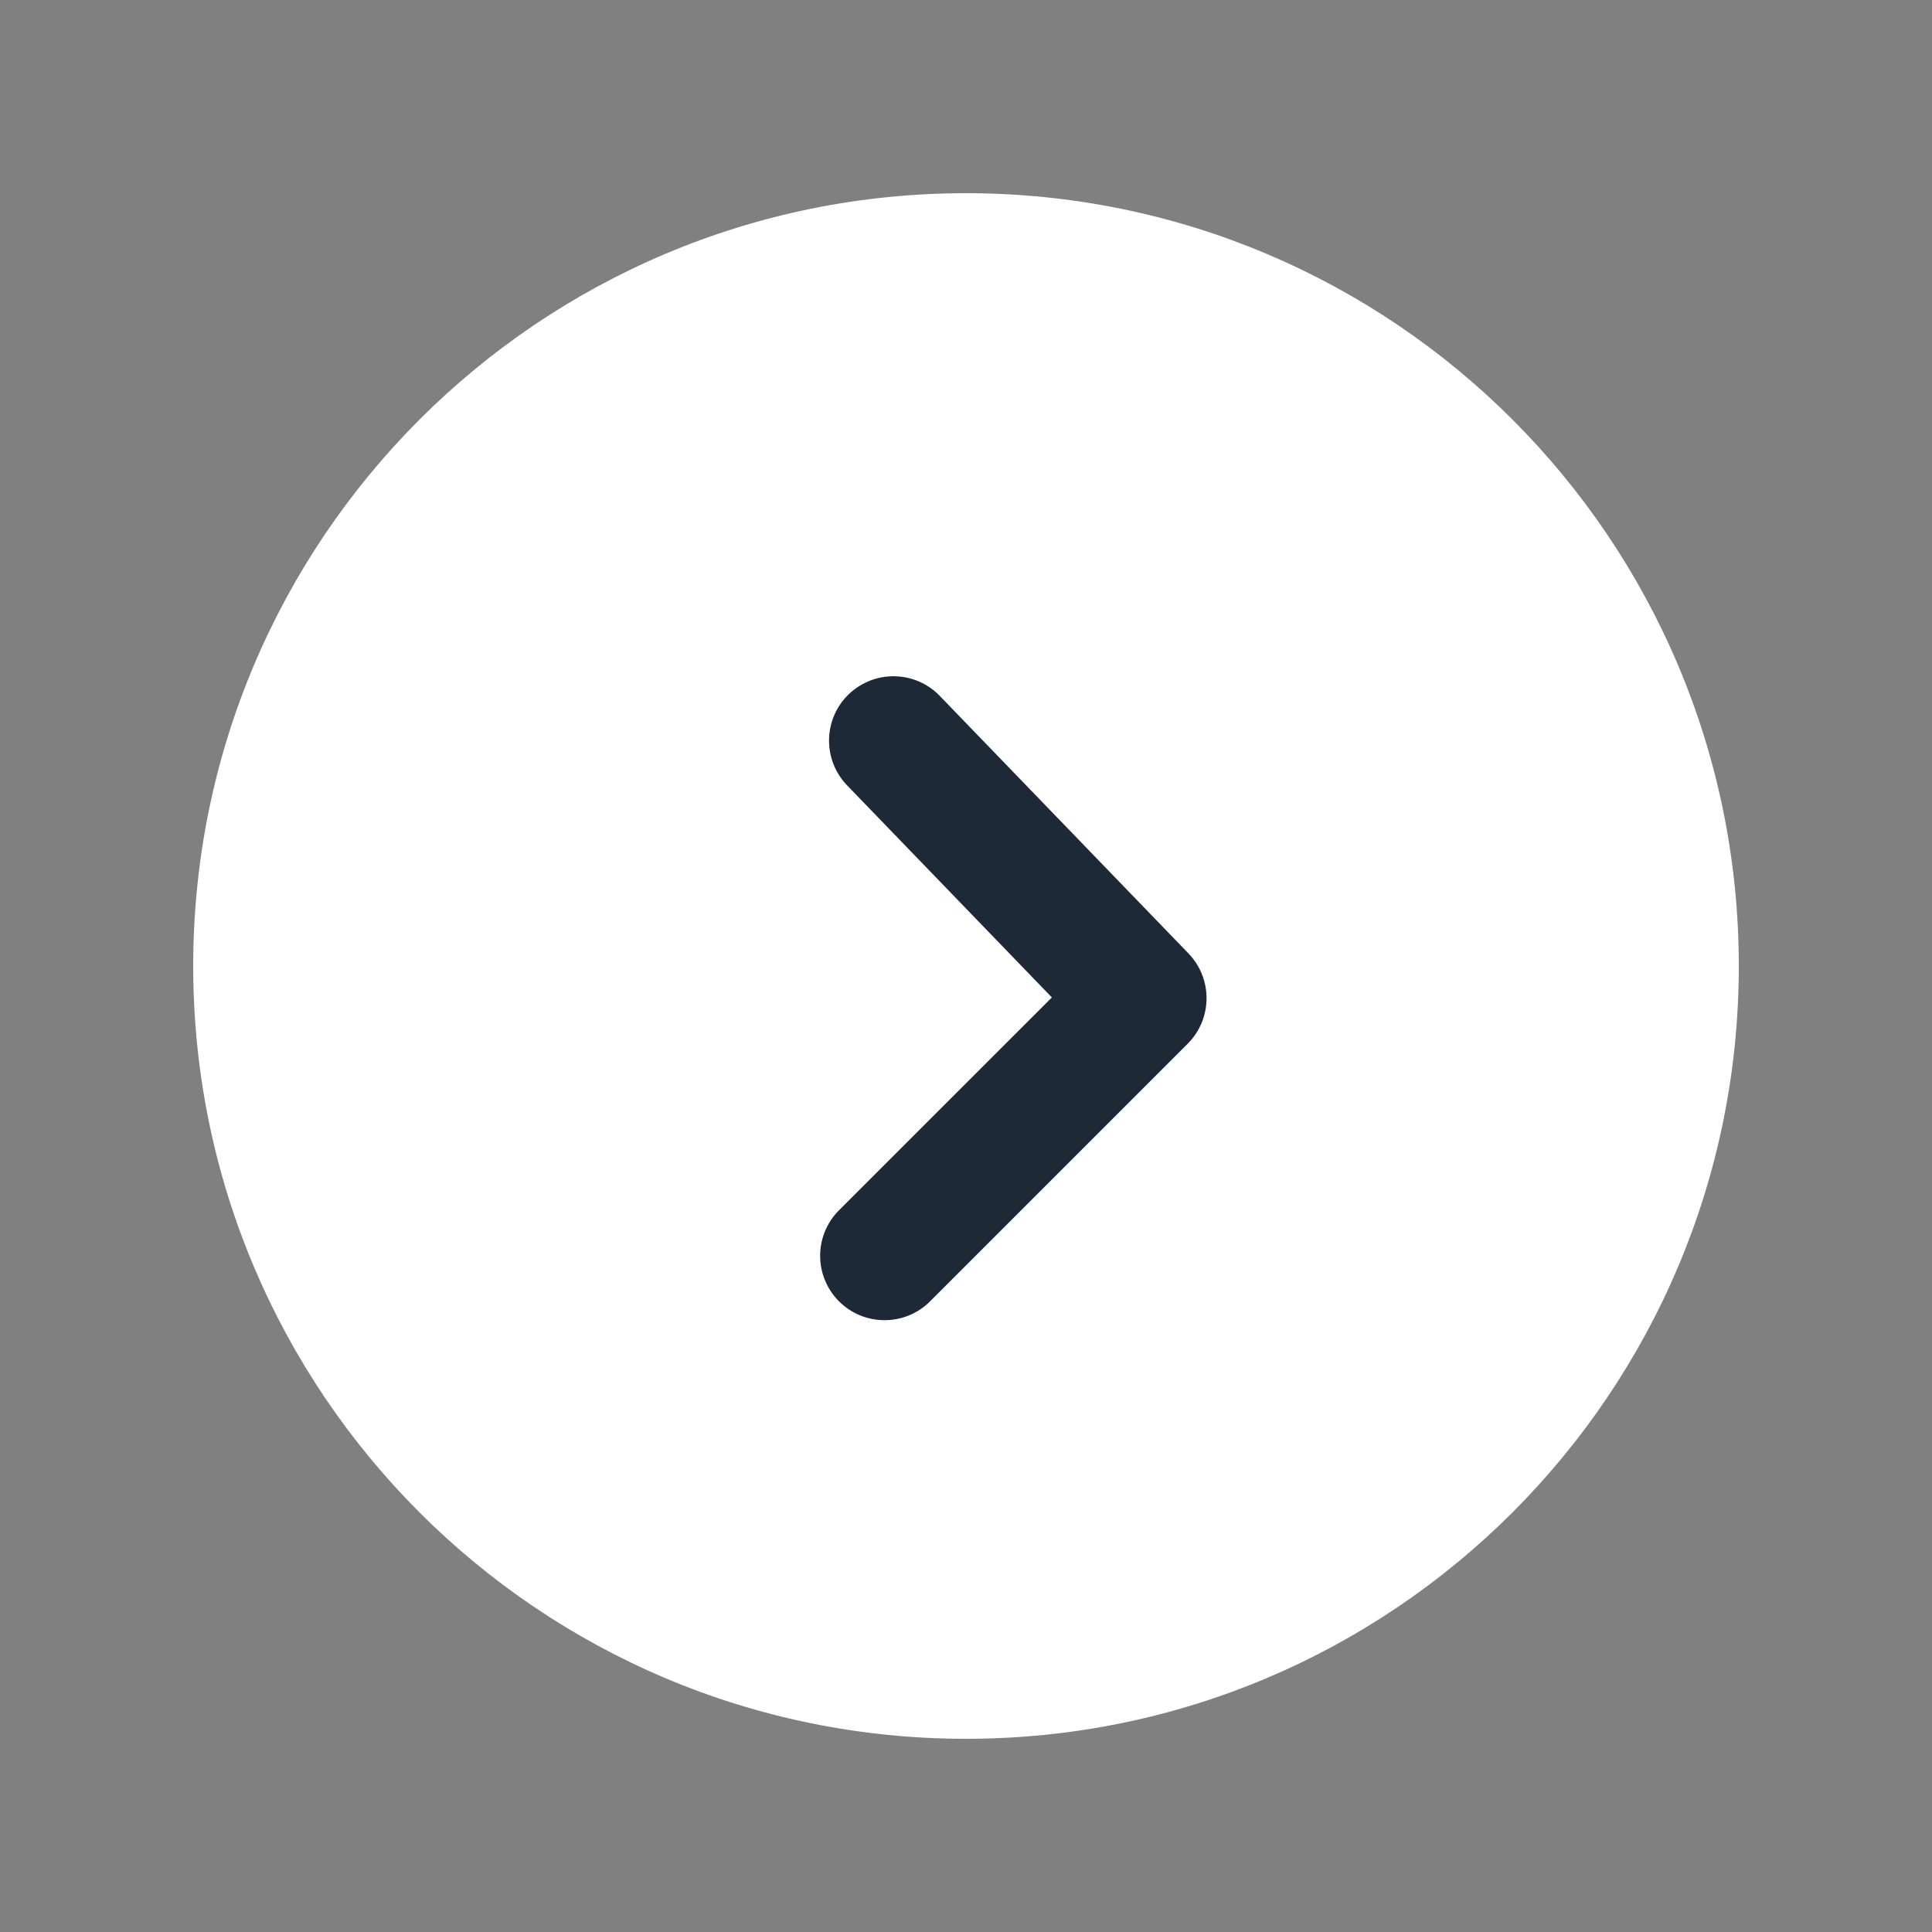
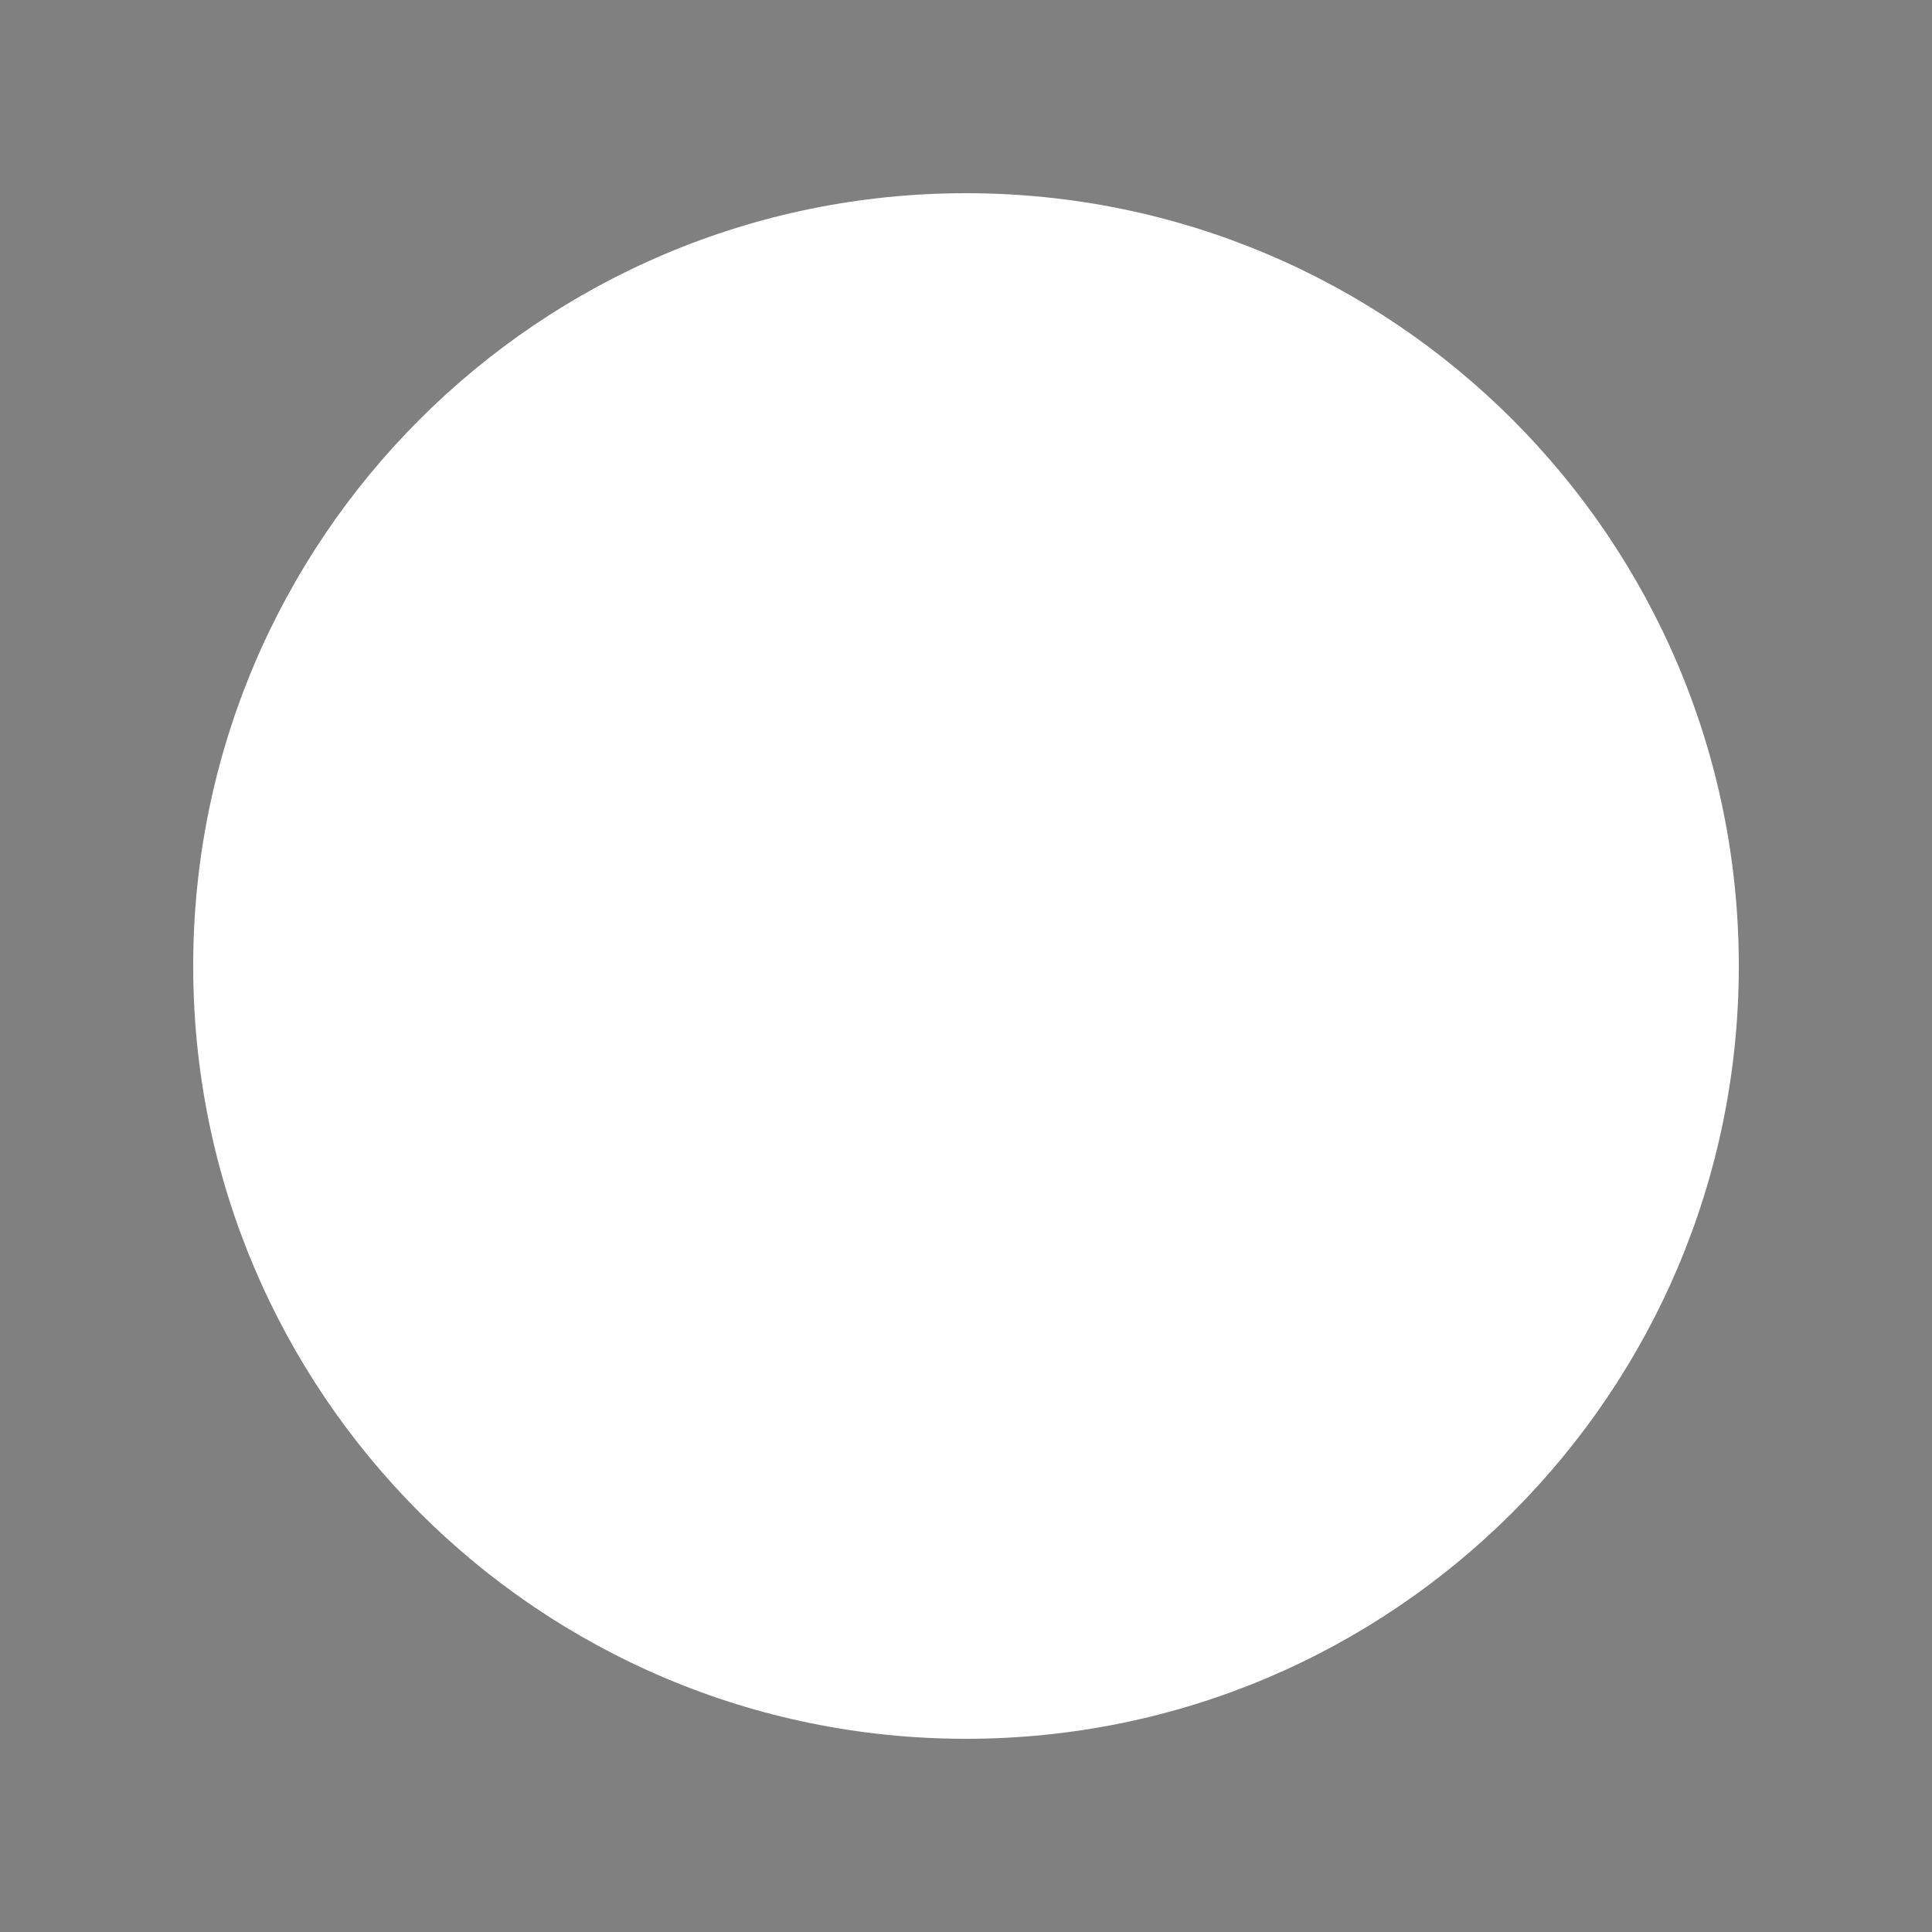
<svg xmlns="http://www.w3.org/2000/svg" width="40" height="40">
  <rect width="100%" height="100%" fill="#808080" stroke="none" />
  <path fill="white" transform="translate(4 4)" d="M16 0C24.837 -1.623249e-15 32 7.163 32 16C32 24.837 24.837 32 16 32C7.163 32 5.4108301e-16 24.837 0 16C-1.082166e-15 7.163 7.163 1.082166e-15 16 0Z" fill-rule="evenodd" />
-   <path fill="#1E2937" transform="translate(16.98 14.001)" d="M1.334 13.332C0.992 13.332 0.651 13.202 0.391 12.942C-0.13 12.42 -0.13 11.578 0.391 11.056L4.798 6.65L0.558 2.259C0.047 1.728 0.062 0.884 0.591 0.374C1.122 -0.137 1.966 -0.122 2.476 0.406L7.626 5.739C8.131 6.263 8.124 7.094 7.61 7.608L2.276 12.942C2.016 13.202 1.675 13.332 1.334 13.332" fill-rule="evenodd" />
</svg>